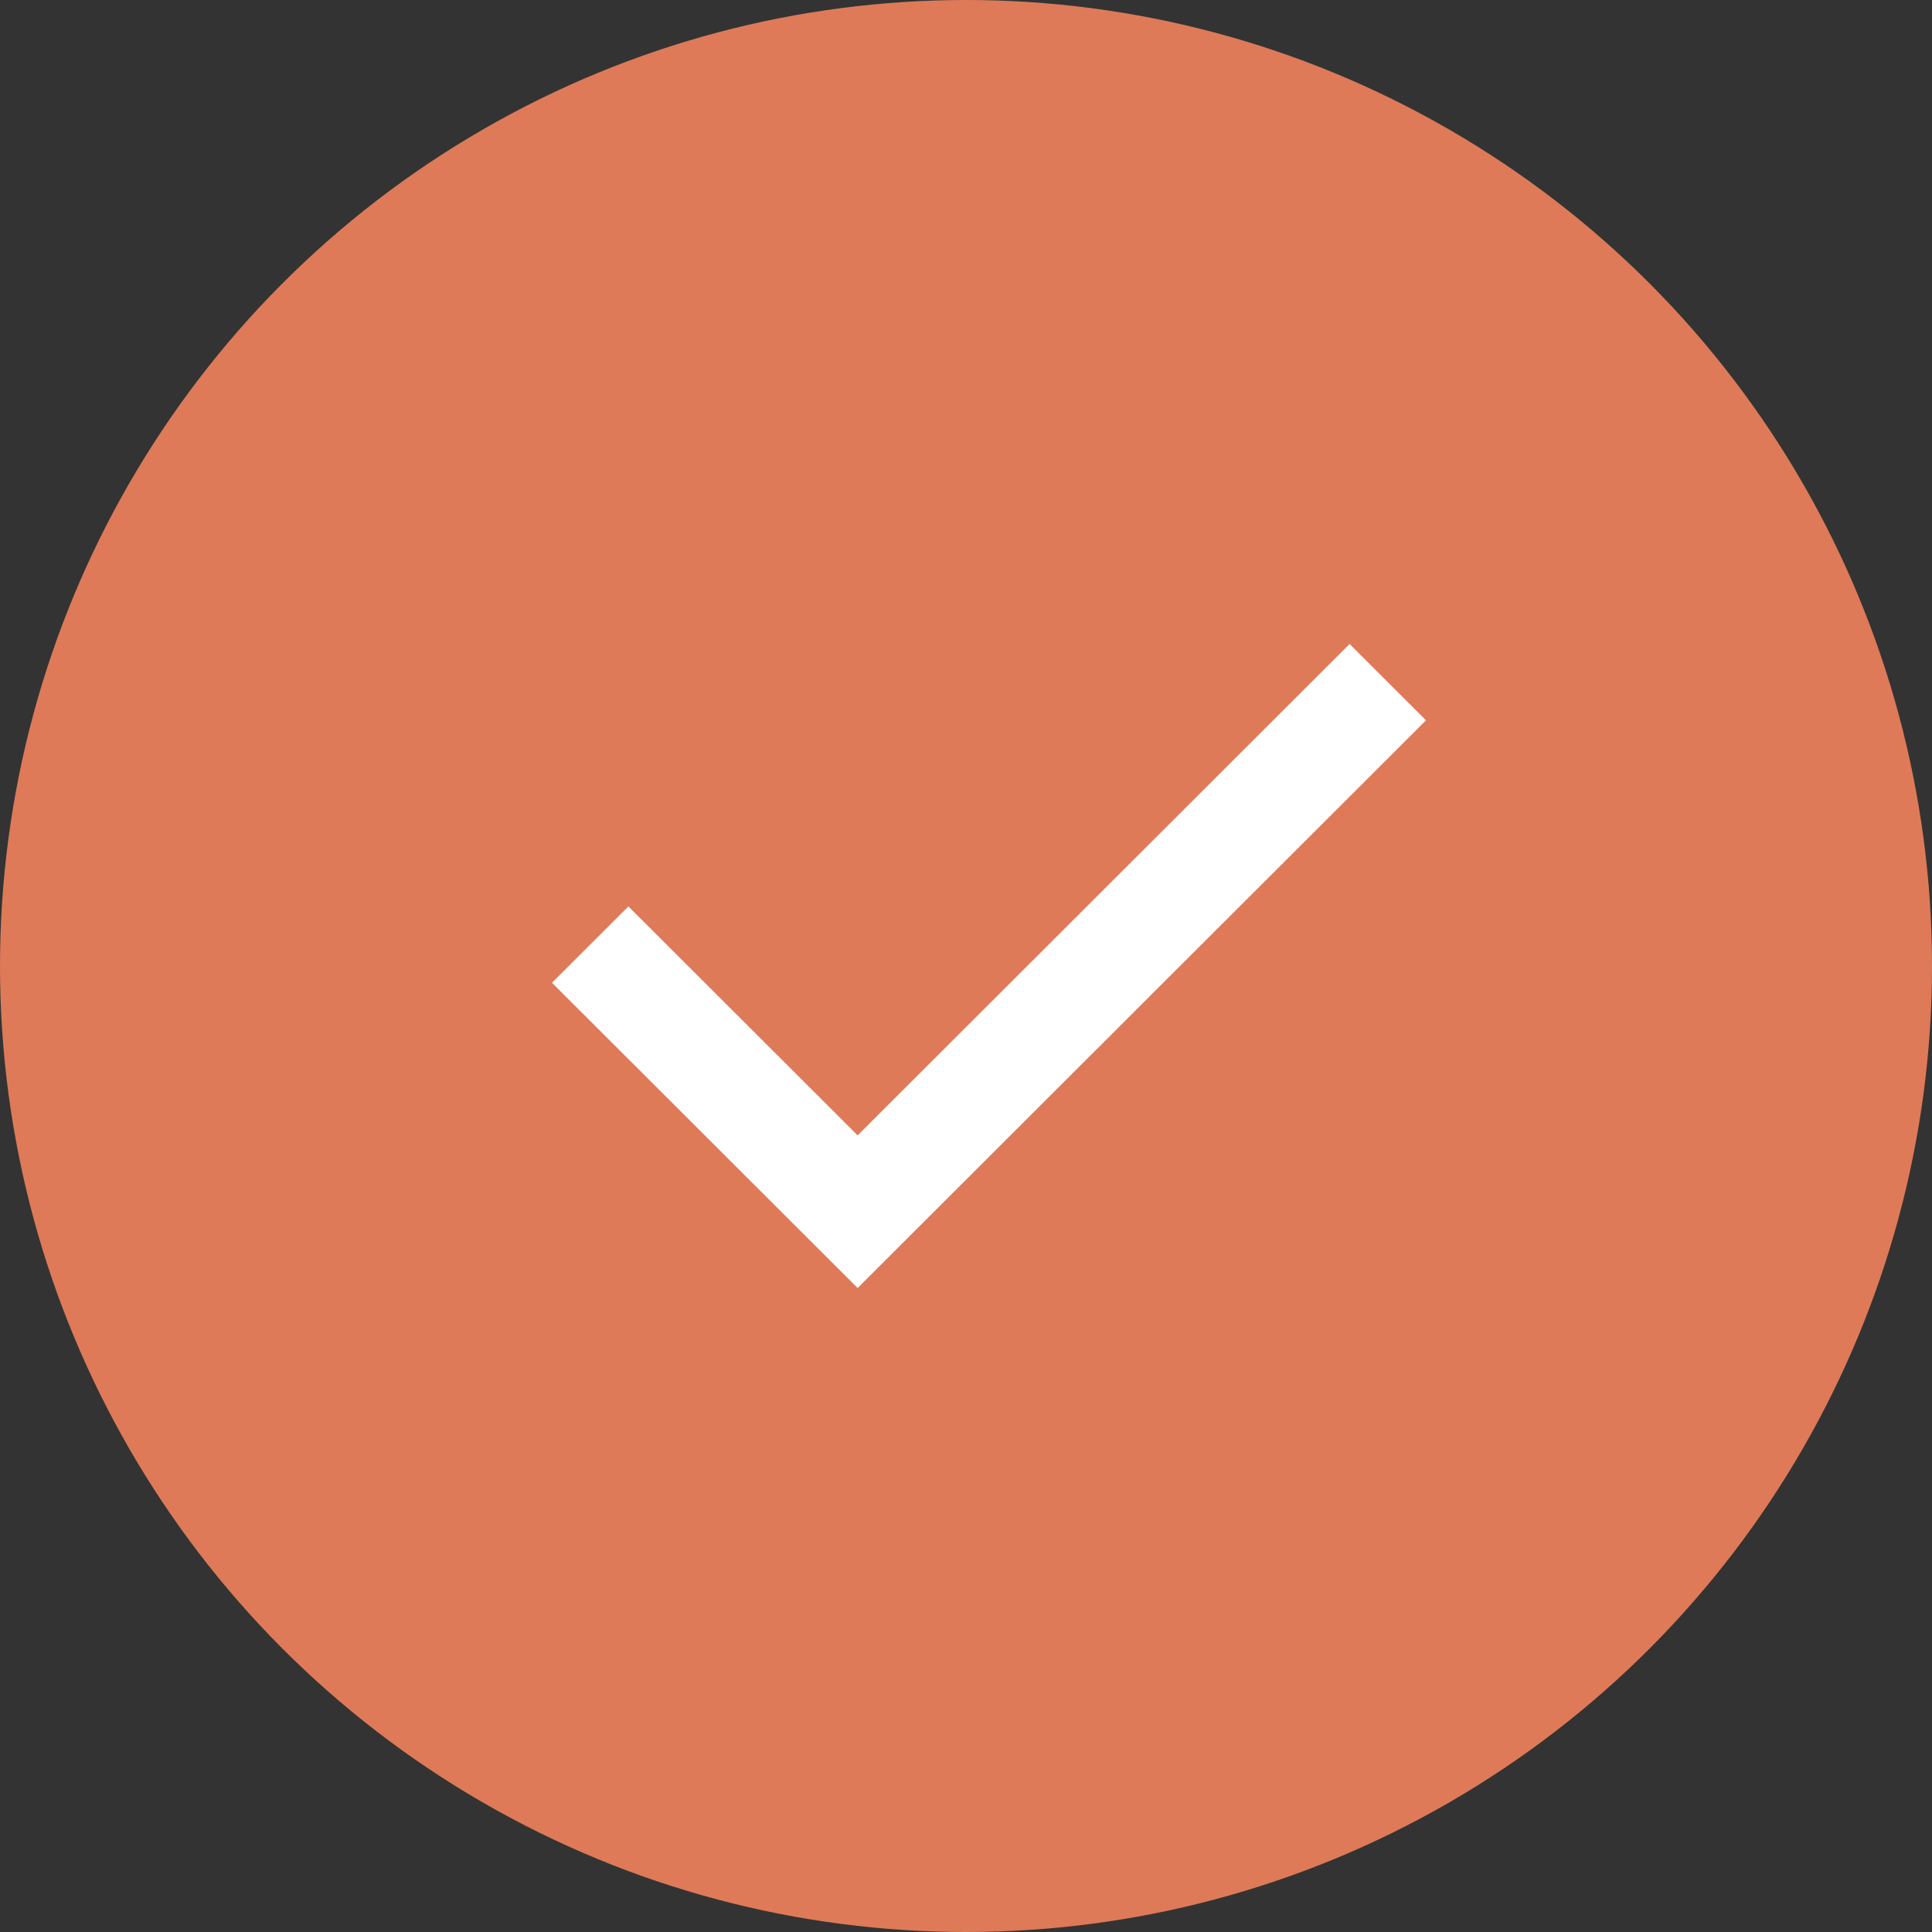
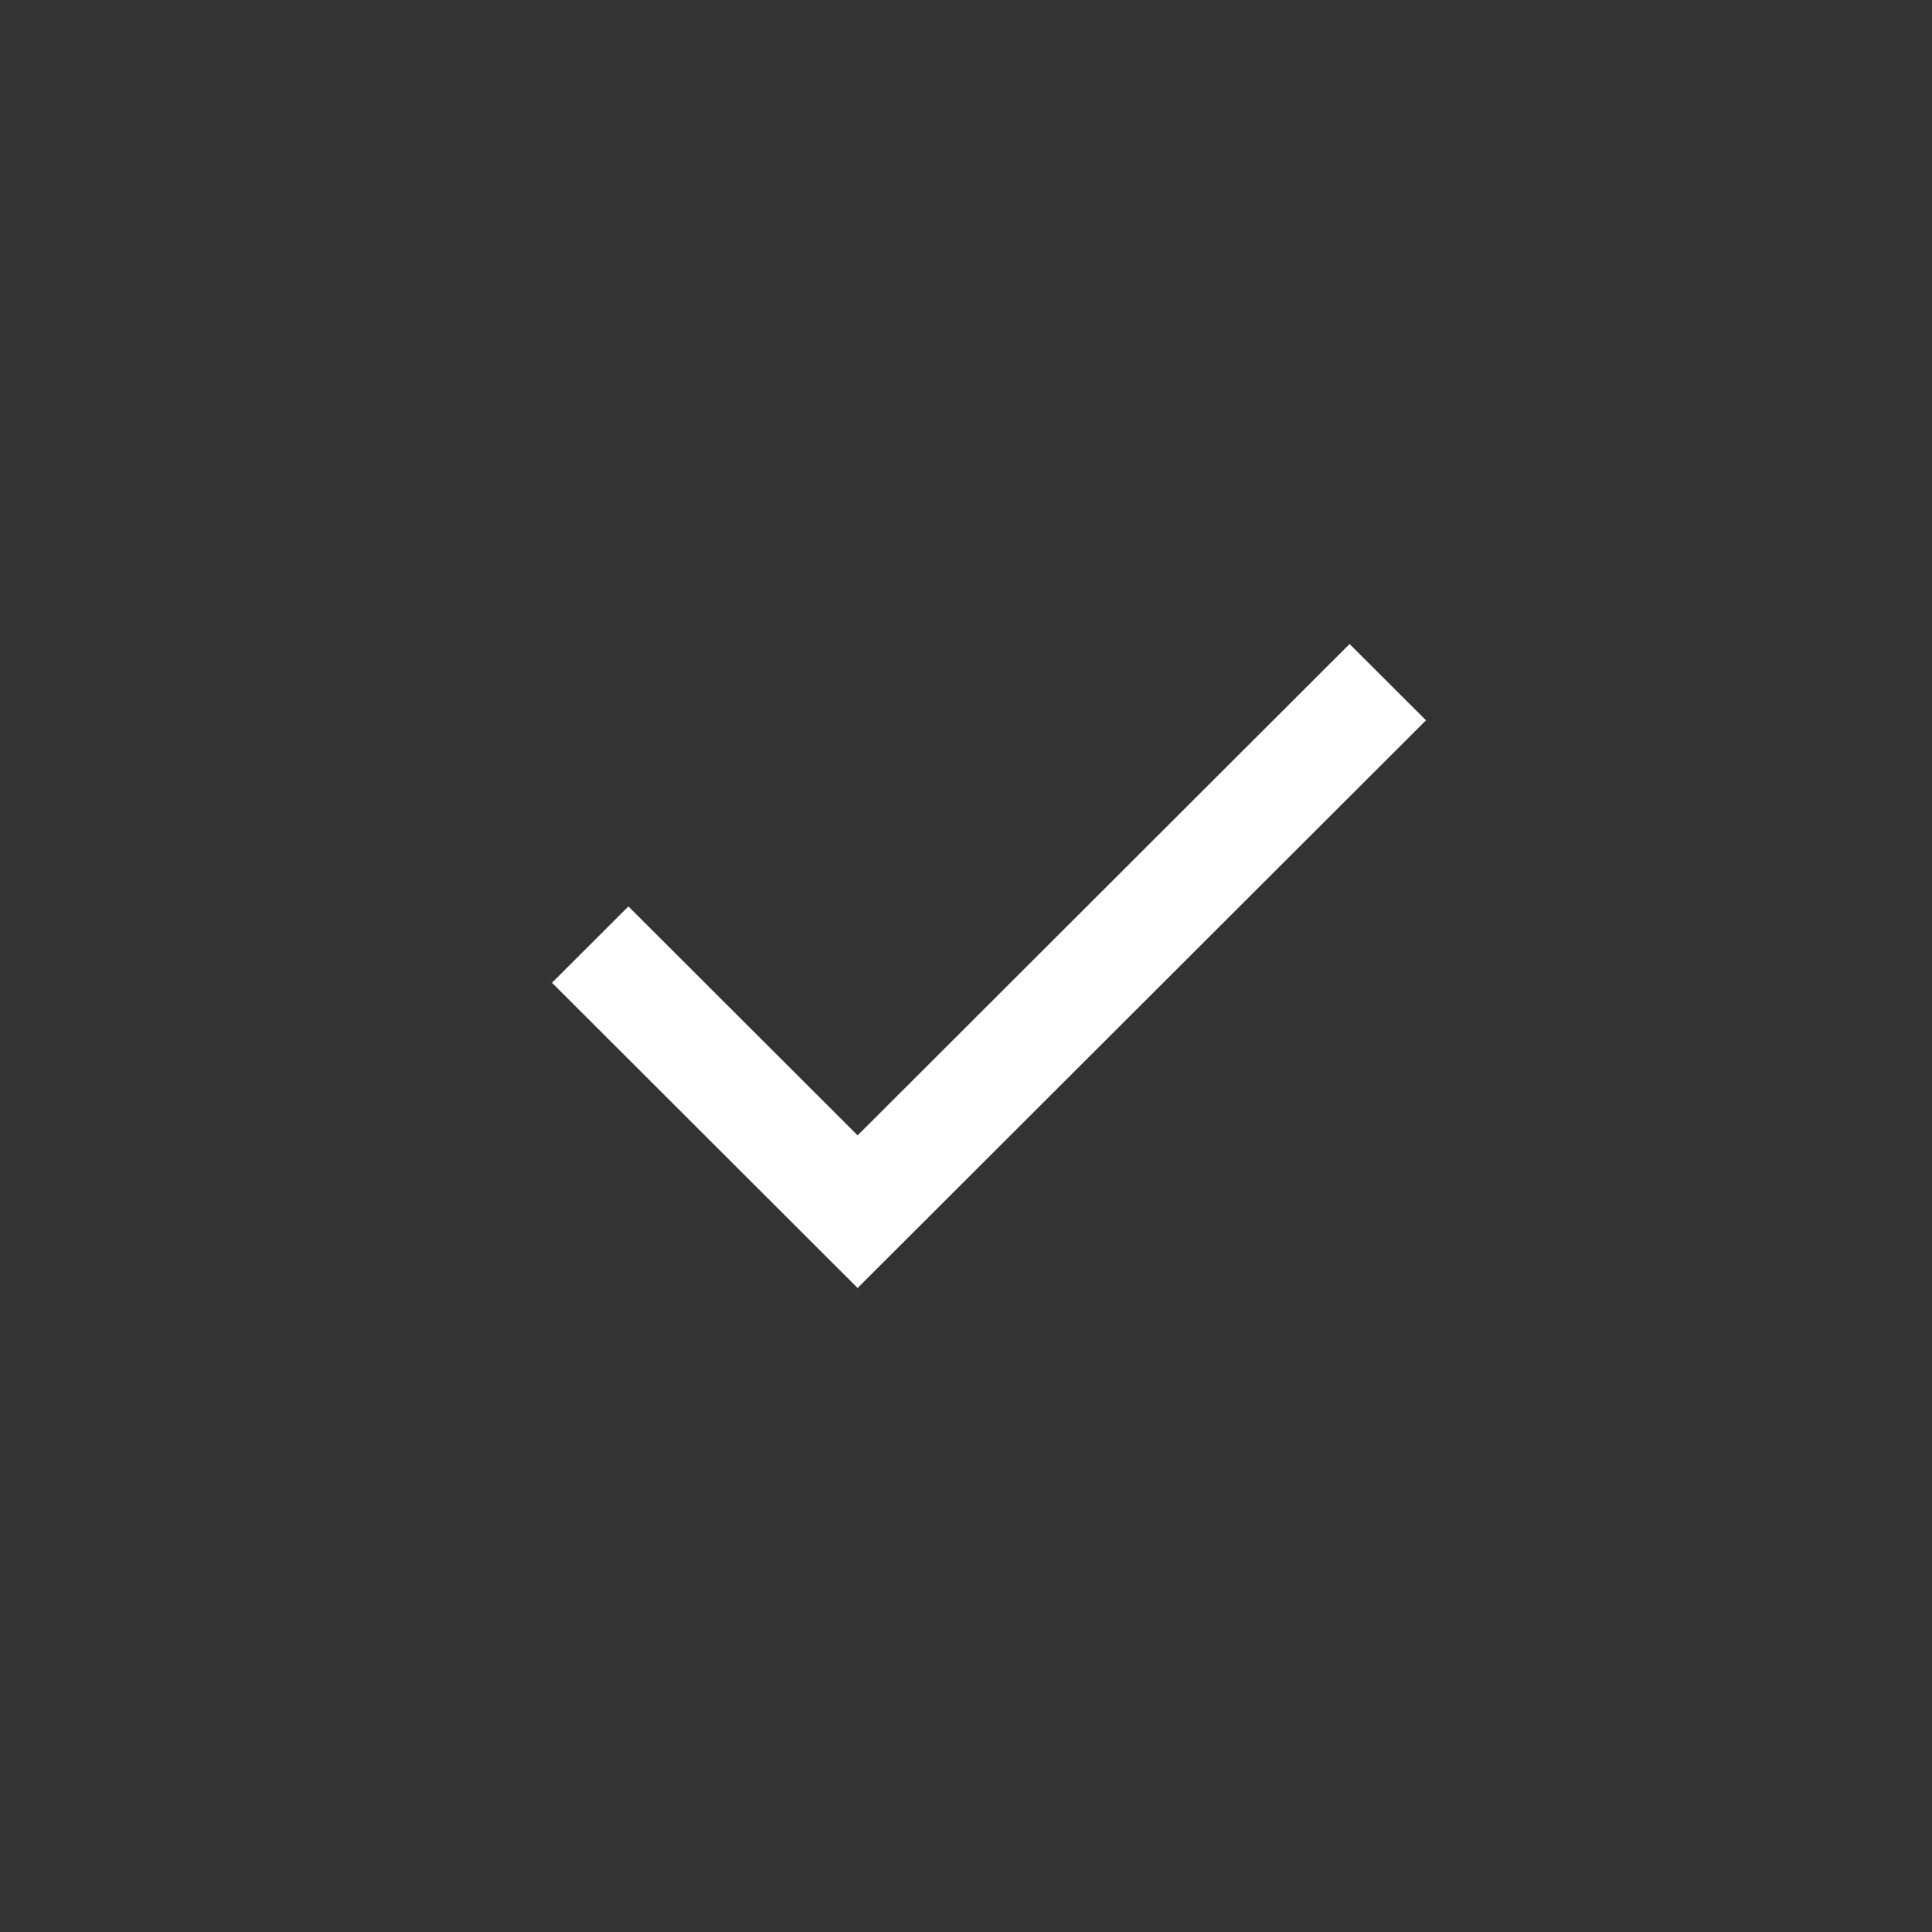
<svg xmlns="http://www.w3.org/2000/svg" width="42" height="42" viewBox="0 0 42 42" fill="none">
  <rect x="0" y="0" width="42" height="42" fill="#333333" stroke="none" />
-   <circle cx="21" cy="21" r="21" fill="#DE7A58" />
  <path d="M18.644 28L12 21.364L13.661 19.705L18.644 24.682L29.339 14L31 15.659L18.644 28Z" fill="white" />
</svg>